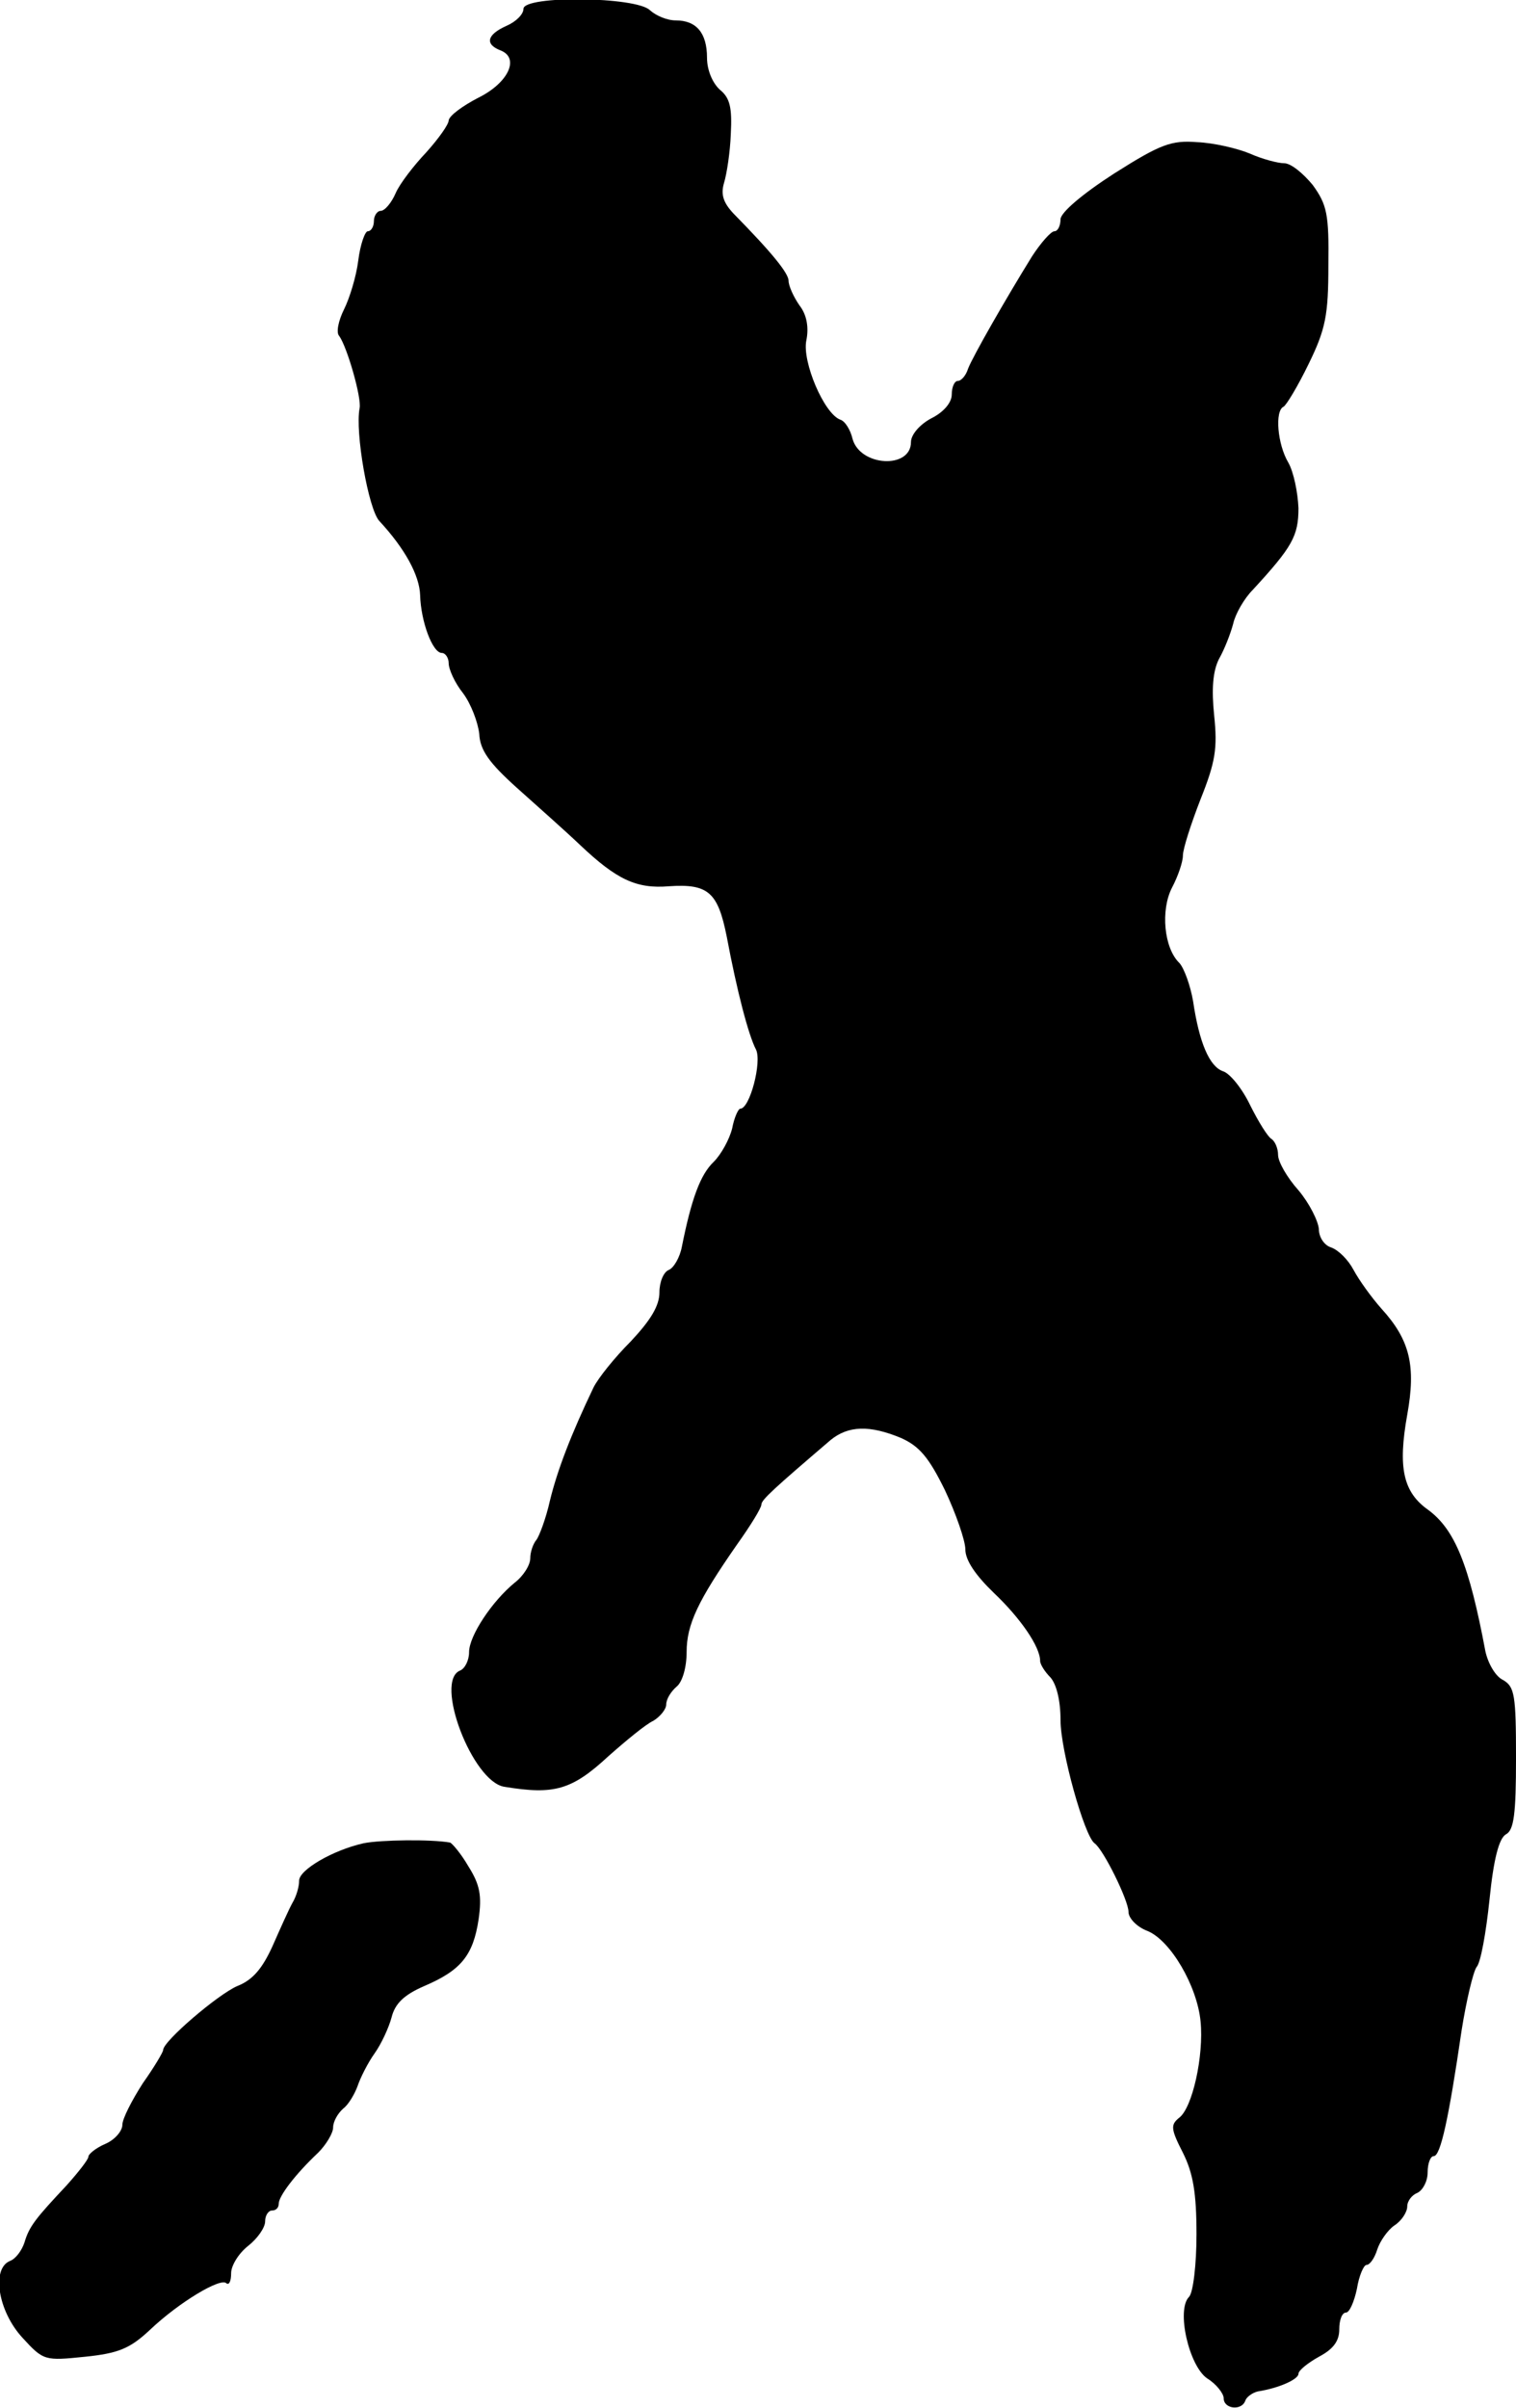
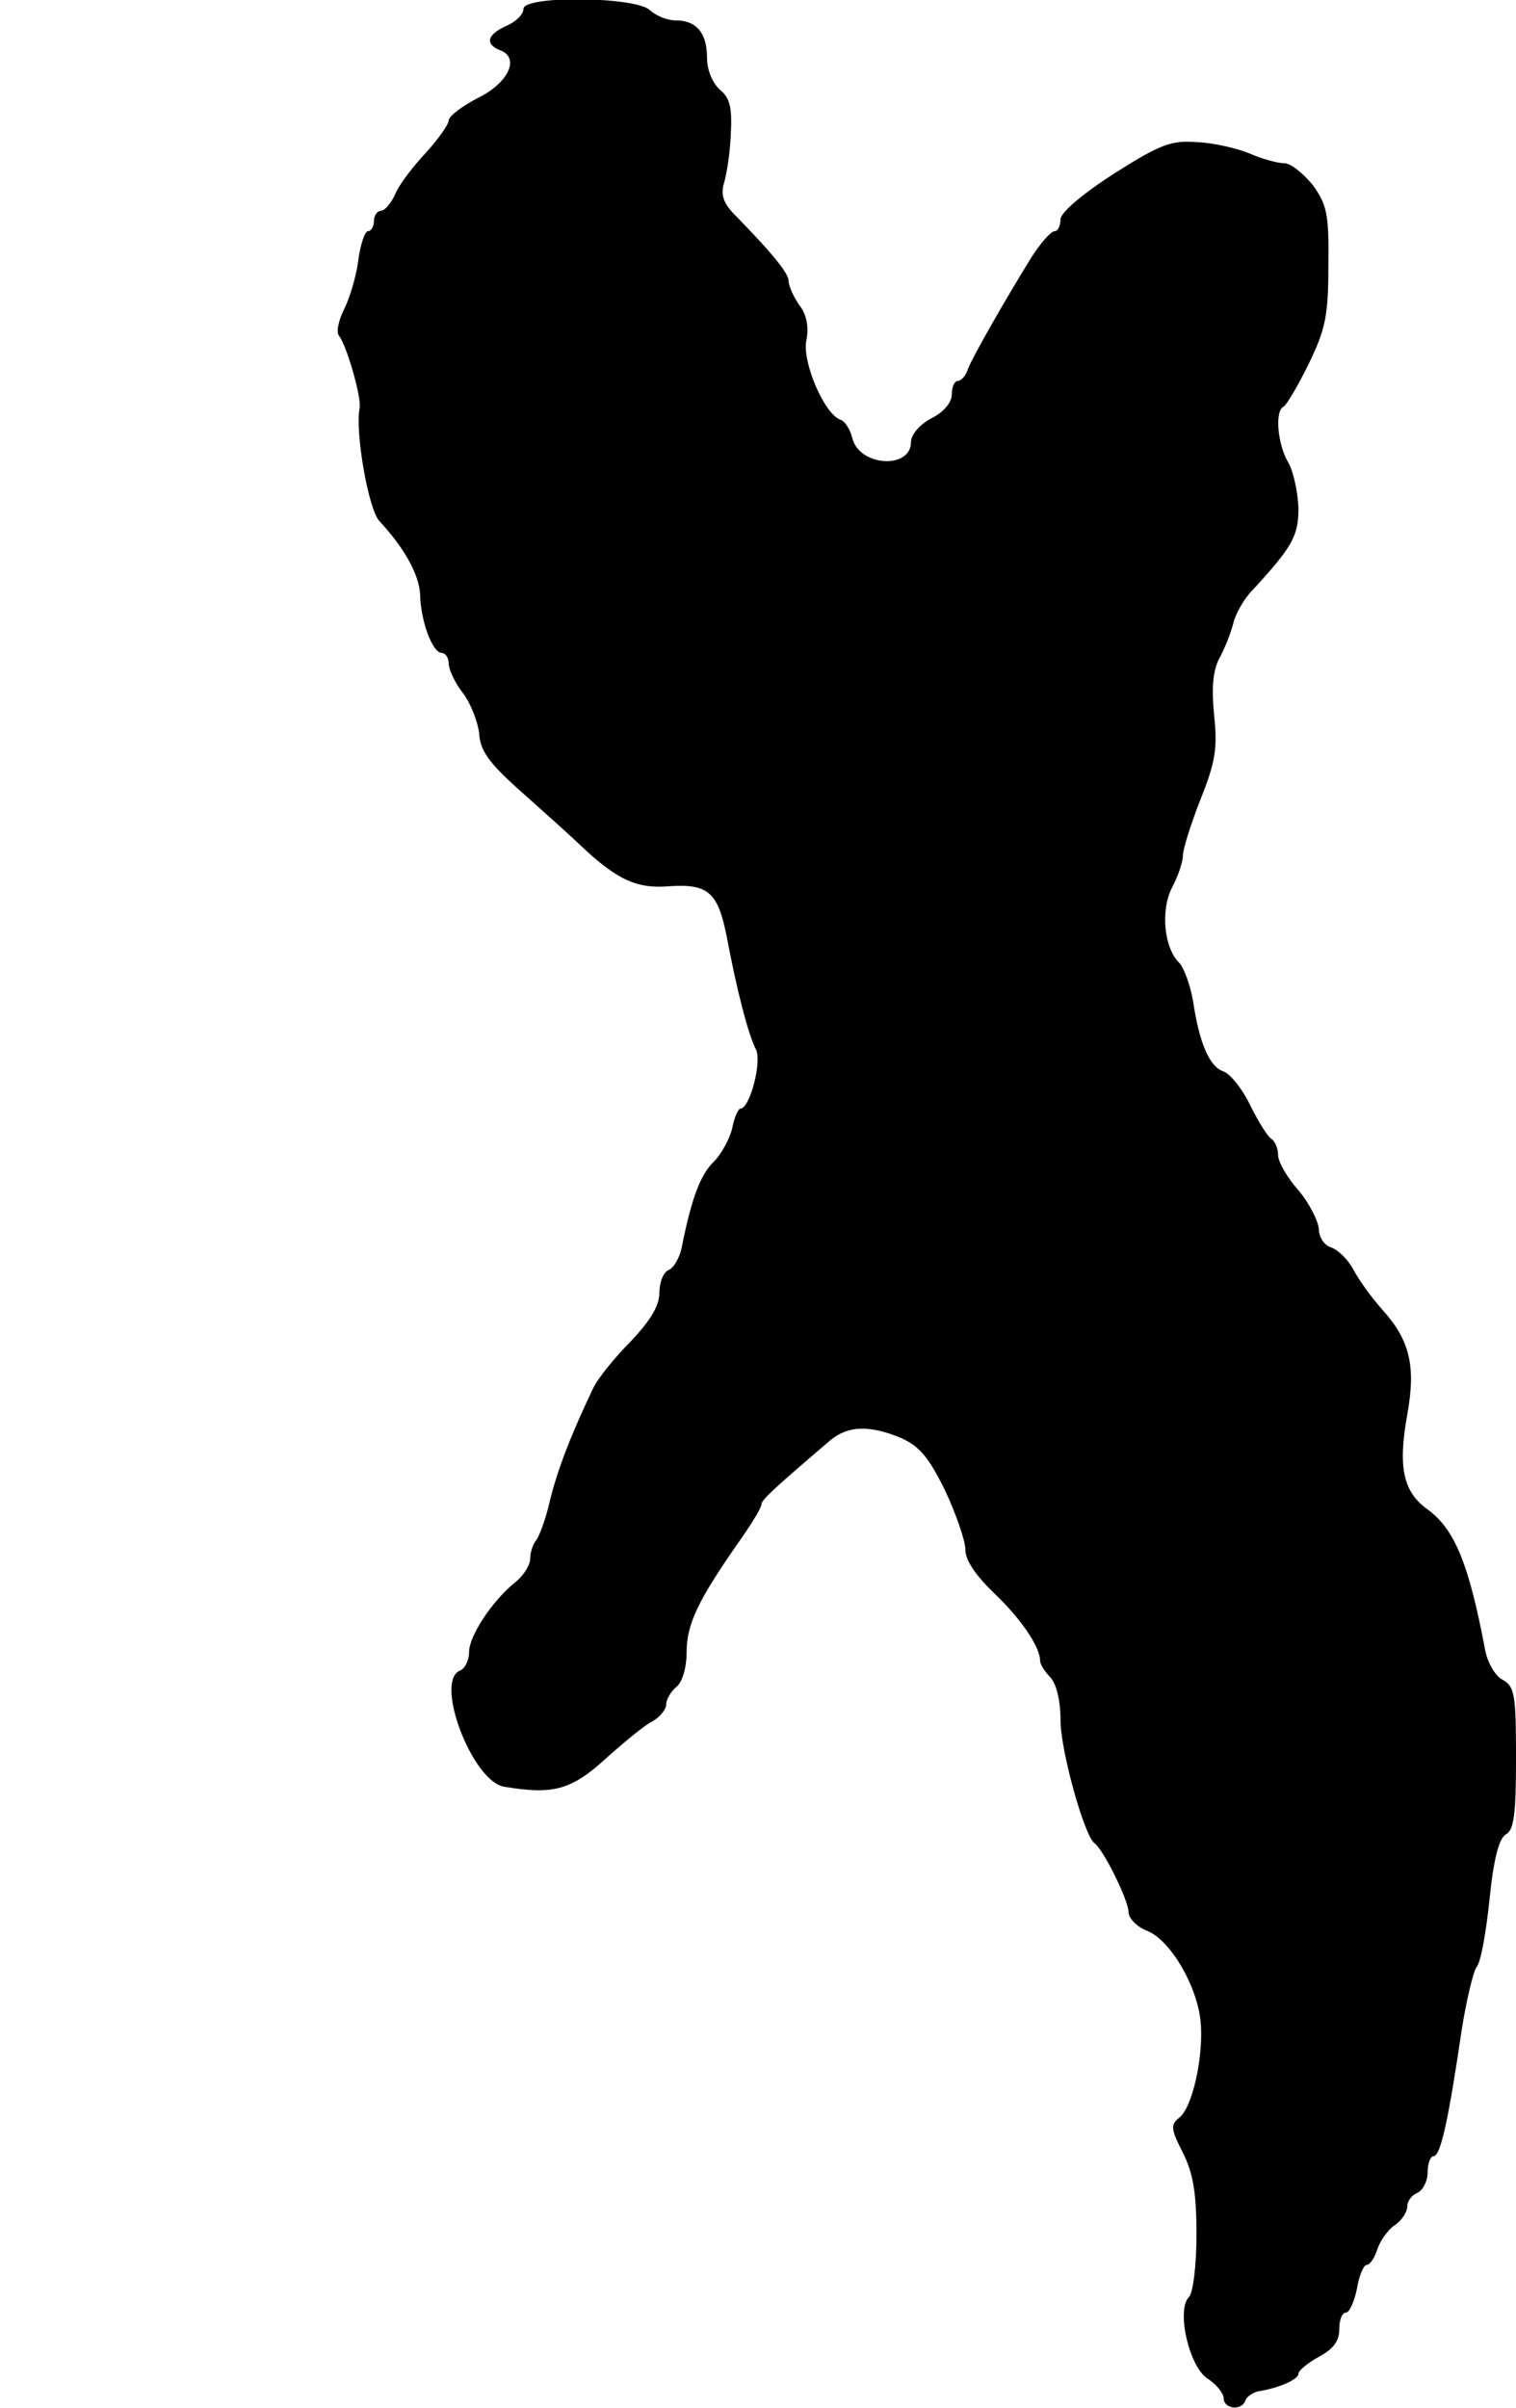
<svg xmlns="http://www.w3.org/2000/svg" version="1.0" width="223pt" height="354pt" viewBox="0 0 223 354" preserveAspectRatio="xMidYMid meet">
  <g transform="translate(0,354) scale(0.1,-0.1)" fill="#000000" stroke="none">
    <path d="M770 3527 c0 -8 -11 -19 -25 -25 -29 -13 -32 -27 -9 -36 29 -11 12 -48 -33 -70 -23 -12 -42 -26 -43 -33 0 -6 -15 -27 -33 -47 -18 -19 -39 -46 -45 -60 -6 -14 -16 -26 -22 -26 -5 0 -10 -7 -10 -15 0 -8 -4 -15 -9 -15 -4 0 -11 -19 -14 -43 -3 -24 -13 -56 -21 -72 -8 -16 -12 -34 -7 -39 12 -17 33 -91 30 -106 -7 -35 13 -149 29 -166 38 -41 59 -80 60 -109 1 -38 18 -85 32 -85 5 0 10 -7 10 -15 0 -9 9 -29 21 -44 12 -16 22 -43 24 -60 1 -24 15 -43 55 -79 29 -26 72 -64 94 -85 53 -50 82 -64 130 -60 58 4 72 -9 85 -74 15 -80 32 -145 43 -166 9 -18 -9 -87 -23 -87 -3 0 -9 -13 -12 -29 -4 -16 -16 -38 -27 -49 -20 -19 -33 -55 -47 -125 -3 -16 -12 -31 -19 -34 -8 -3 -14 -18 -14 -33 0 -20 -13 -41 -42 -72 -24 -24 -48 -54 -55 -68 -33 -69 -53 -121 -64 -166 -6 -27 -16 -53 -20 -58 -5 -6 -9 -18 -9 -27 0 -10 -10 -26 -23 -36 -33 -27 -67 -78 -67 -102 0 -12 -6 -24 -13 -27 -39 -15 18 -164 65 -171 73 -12 99 -5 153 45 26 23 55 47 66 52 10 6 19 17 19 24 0 8 7 19 15 26 9 7 15 29 15 51 0 41 17 76 74 158 20 28 36 54 36 59 0 7 19 24 102 95 26 21 57 22 103 3 27 -12 41 -28 65 -77 16 -34 30 -74 30 -87 0 -16 15 -38 42 -64 39 -37 68 -79 68 -100 0 -5 7 -16 15 -24 9 -10 15 -34 15 -63 0 -45 35 -170 50 -181 13 -9 50 -84 50 -101 0 -9 12 -22 28 -28 34 -14 73 -81 78 -133 5 -50 -12 -128 -32 -142 -12 -10 -12 -16 6 -51 15 -30 20 -59 20 -120 0 -45 -5 -86 -11 -92 -19 -19 0 -102 27 -120 13 -8 24 -22 24 -29 0 -16 27 -19 32 -3 2 5 10 11 18 13 32 5 60 18 60 26 0 5 14 16 30 25 21 11 30 23 30 40 0 14 4 25 10 25 5 0 12 16 16 35 3 19 10 35 14 35 5 0 12 10 16 23 4 12 15 28 25 35 11 7 19 20 19 28 0 8 7 17 15 20 8 4 15 17 15 30 0 13 4 24 9 24 10 0 22 55 41 185 7 44 17 86 22 93 6 6 14 51 19 99 6 60 14 90 24 96 12 6 15 30 15 112 0 93 -2 105 -19 115 -11 5 -22 24 -26 42 -24 128 -45 179 -84 208 -37 26 -45 62 -31 140 13 72 4 110 -38 156 -15 17 -33 42 -41 57 -8 15 -22 29 -33 33 -10 3 -18 15 -18 27 -1 12 -14 38 -30 57 -17 19 -30 42 -30 52 0 9 -4 19 -9 23 -6 3 -20 26 -32 50 -12 25 -30 47 -40 50 -20 7 -35 42 -44 103 -4 23 -13 48 -20 56 -23 22 -28 78 -11 111 9 17 16 38 16 47 0 10 12 47 26 83 22 55 25 75 20 123 -4 39 -2 65 7 83 8 14 17 37 21 52 3 14 16 37 29 50 58 63 67 79 67 120 -1 23 -7 53 -15 67 -16 27 -20 76 -7 82 4 2 21 30 37 63 25 51 29 72 29 145 1 75 -2 89 -23 118 -14 17 -32 32 -42 32 -9 0 -32 6 -50 14 -19 8 -54 16 -78 17 -38 3 -54 -3 -122 -46 -48 -31 -78 -57 -79 -67 0 -10 -4 -18 -9 -18 -5 0 -20 -17 -33 -37 -39 -63 -87 -147 -94 -165 -3 -10 -10 -18 -15 -18 -5 0 -9 -9 -9 -20 0 -12 -12 -26 -30 -35 -17 -9 -30 -24 -30 -35 0 -40 -75 -36 -86 5 -3 13 -11 26 -18 28 -24 9 -56 85 -50 116 4 19 1 38 -10 52 -9 13 -16 29 -16 36 0 11 -23 40 -81 99 -15 16 -19 28 -14 45 4 13 9 45 10 72 2 38 -1 53 -16 65 -11 10 -19 29 -19 47 0 37 -16 55 -46 55 -13 0 -29 7 -38 15 -20 20 -186 22 -186 2z" />
-     <path d="M535 830 c-45 -10 -95 -39 -95 -55 0 -9 -4 -23 -10 -33 -5 -9 -18 -38 -29 -63 -15 -33 -29 -50 -52 -59 -28 -12 -109 -81 -109 -94 0 -3 -13 -25 -30 -49 -16 -25 -30 -52 -30 -61 0 -9 -11 -22 -25 -28 -14 -6 -25 -15 -25 -19 0 -4 -15 -23 -32 -42 -45 -48 -55 -60 -62 -84 -4 -12 -13 -24 -21 -27 -28 -11 -18 -74 18 -113 31 -34 33 -34 92 -28 49 5 66 12 95 39 43 41 105 78 113 69 4 -3 7 3 7 15 0 11 11 29 25 40 14 11 25 27 25 36 0 9 5 16 10 16 6 0 10 4 10 10 0 11 24 43 58 75 12 12 22 29 22 37 0 9 7 21 15 28 8 6 17 22 21 33 4 12 15 34 25 48 10 14 21 38 25 53 5 20 18 33 48 46 54 23 72 45 80 98 5 35 2 51 -15 78 -11 19 -24 34 -27 35 -28 5 -102 4 -127 -1z" />
  </g>
</svg>